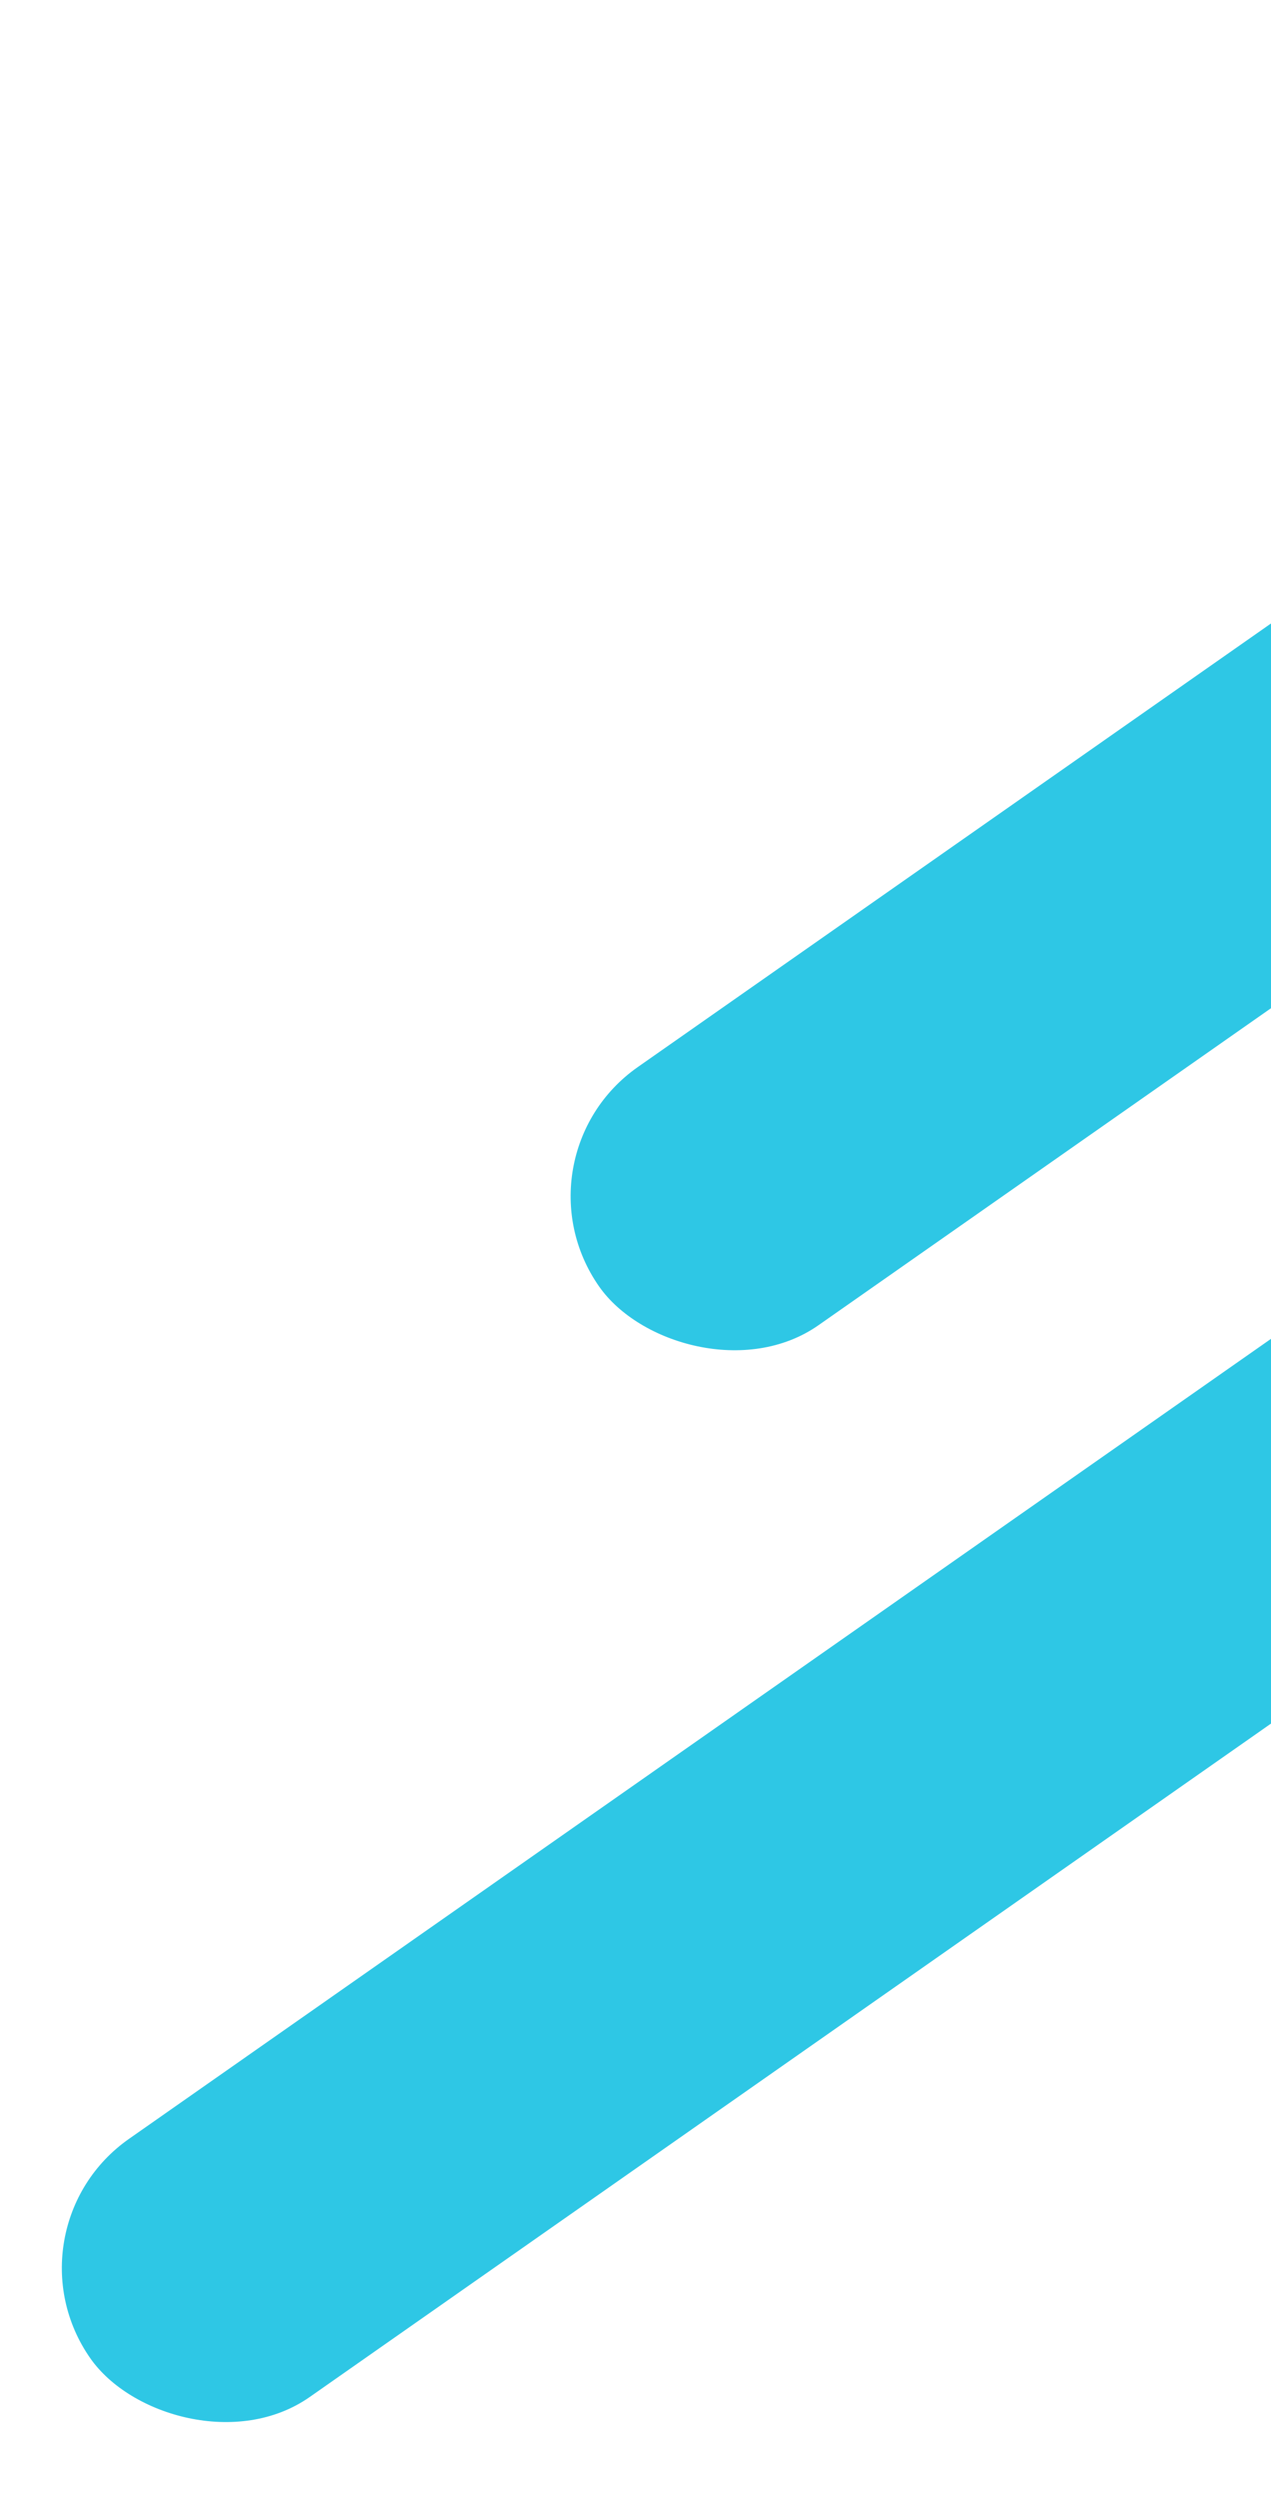
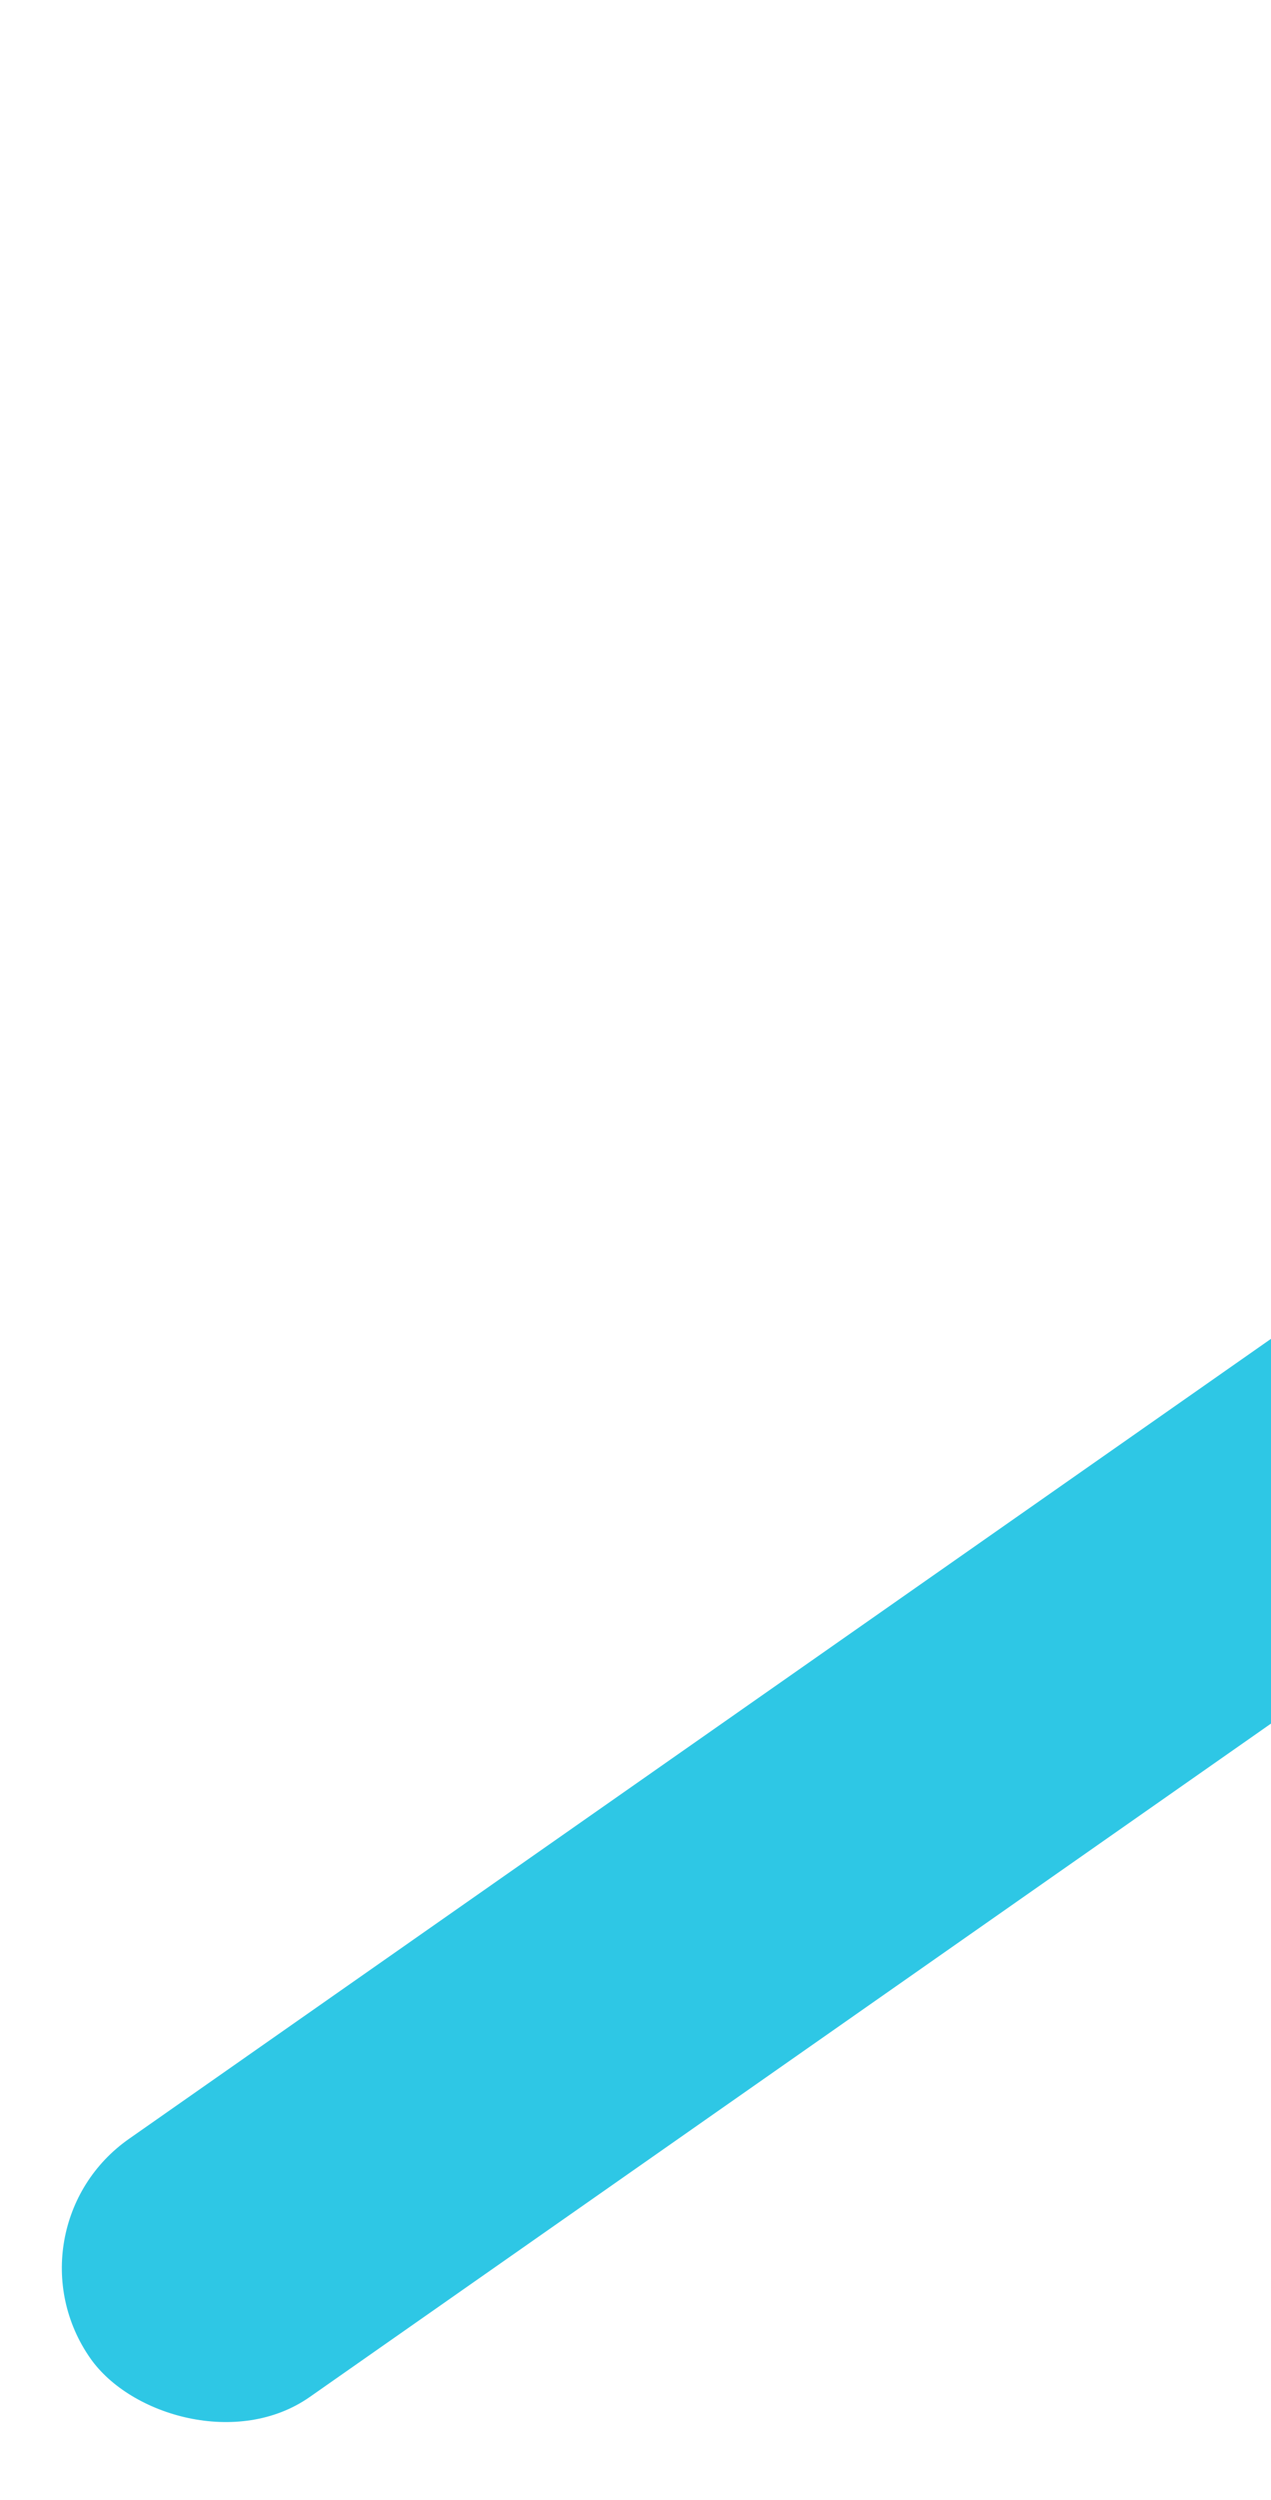
<svg xmlns="http://www.w3.org/2000/svg" width="59" height="116" viewBox="0 0 59 116" fill="none">
-   <rect x="23.618" y="53.702" width="93.627" height="14.623" rx="7.312" transform="rotate(-35 23.618 53.702)" fill="#2EC7E5" />
  <rect y="103.431" width="93.627" height="14.623" rx="7.312" transform="rotate(-35 0 103.431)" fill="#2EC7E5" />
</svg>